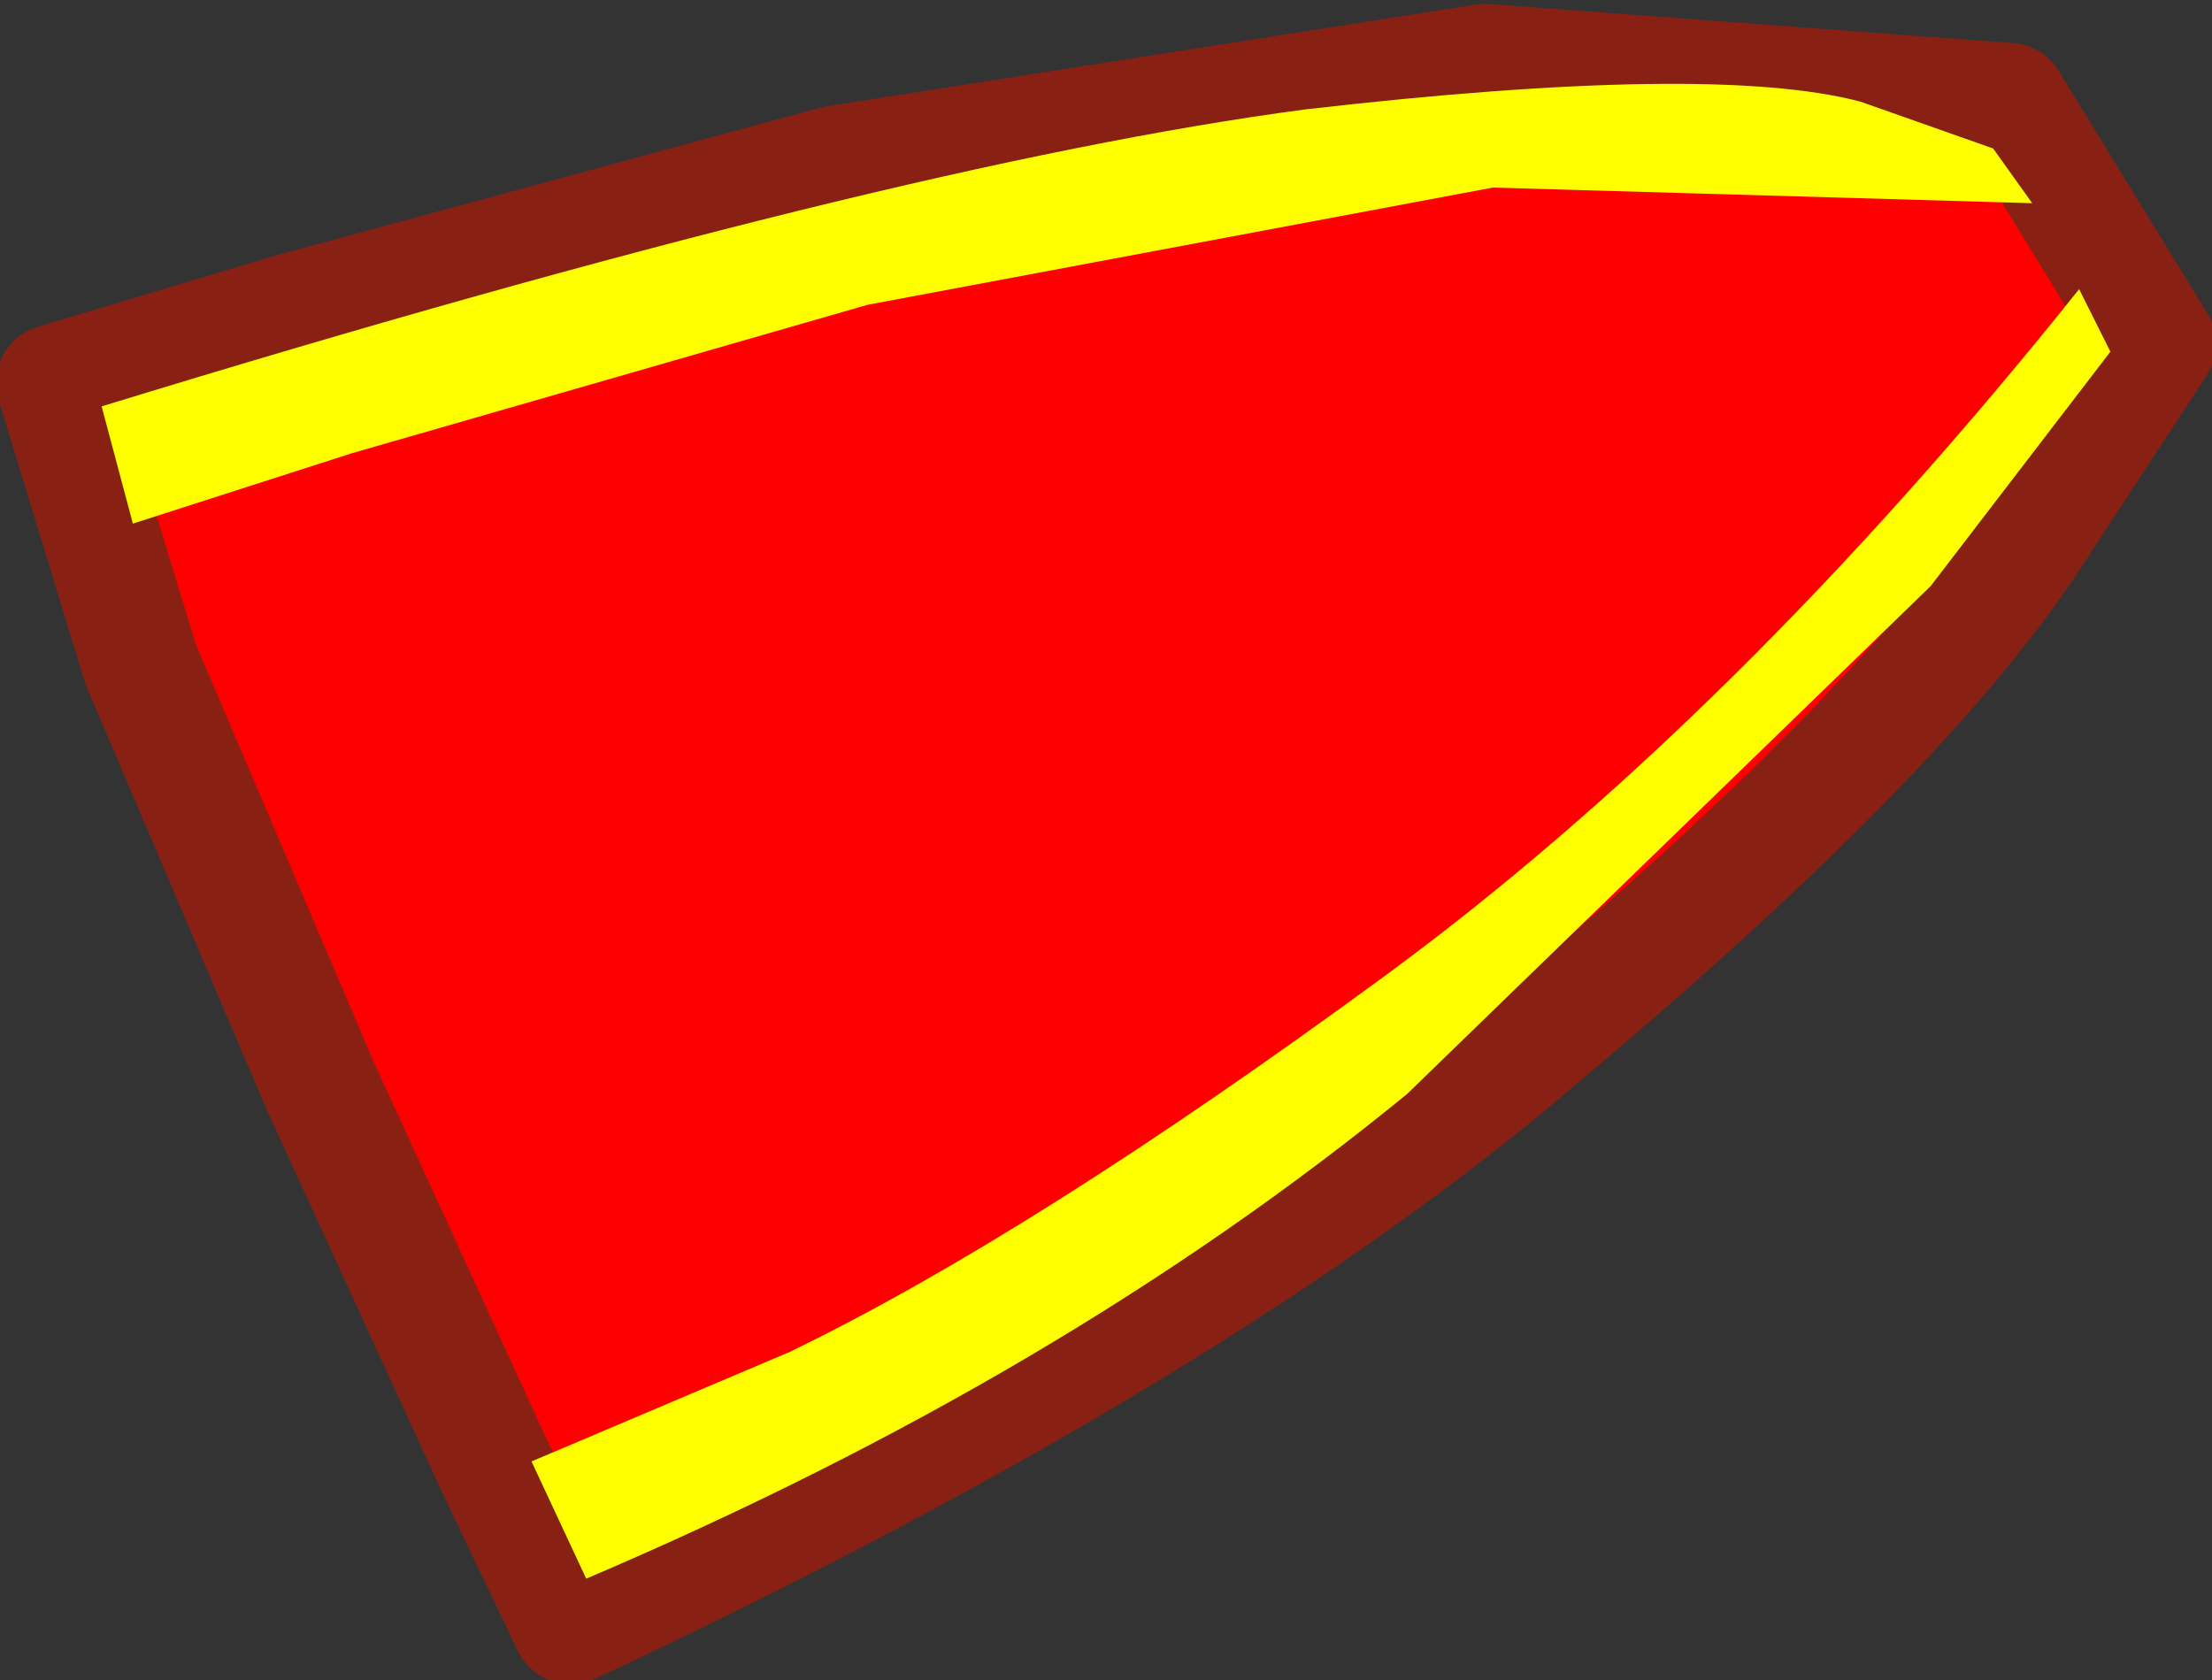
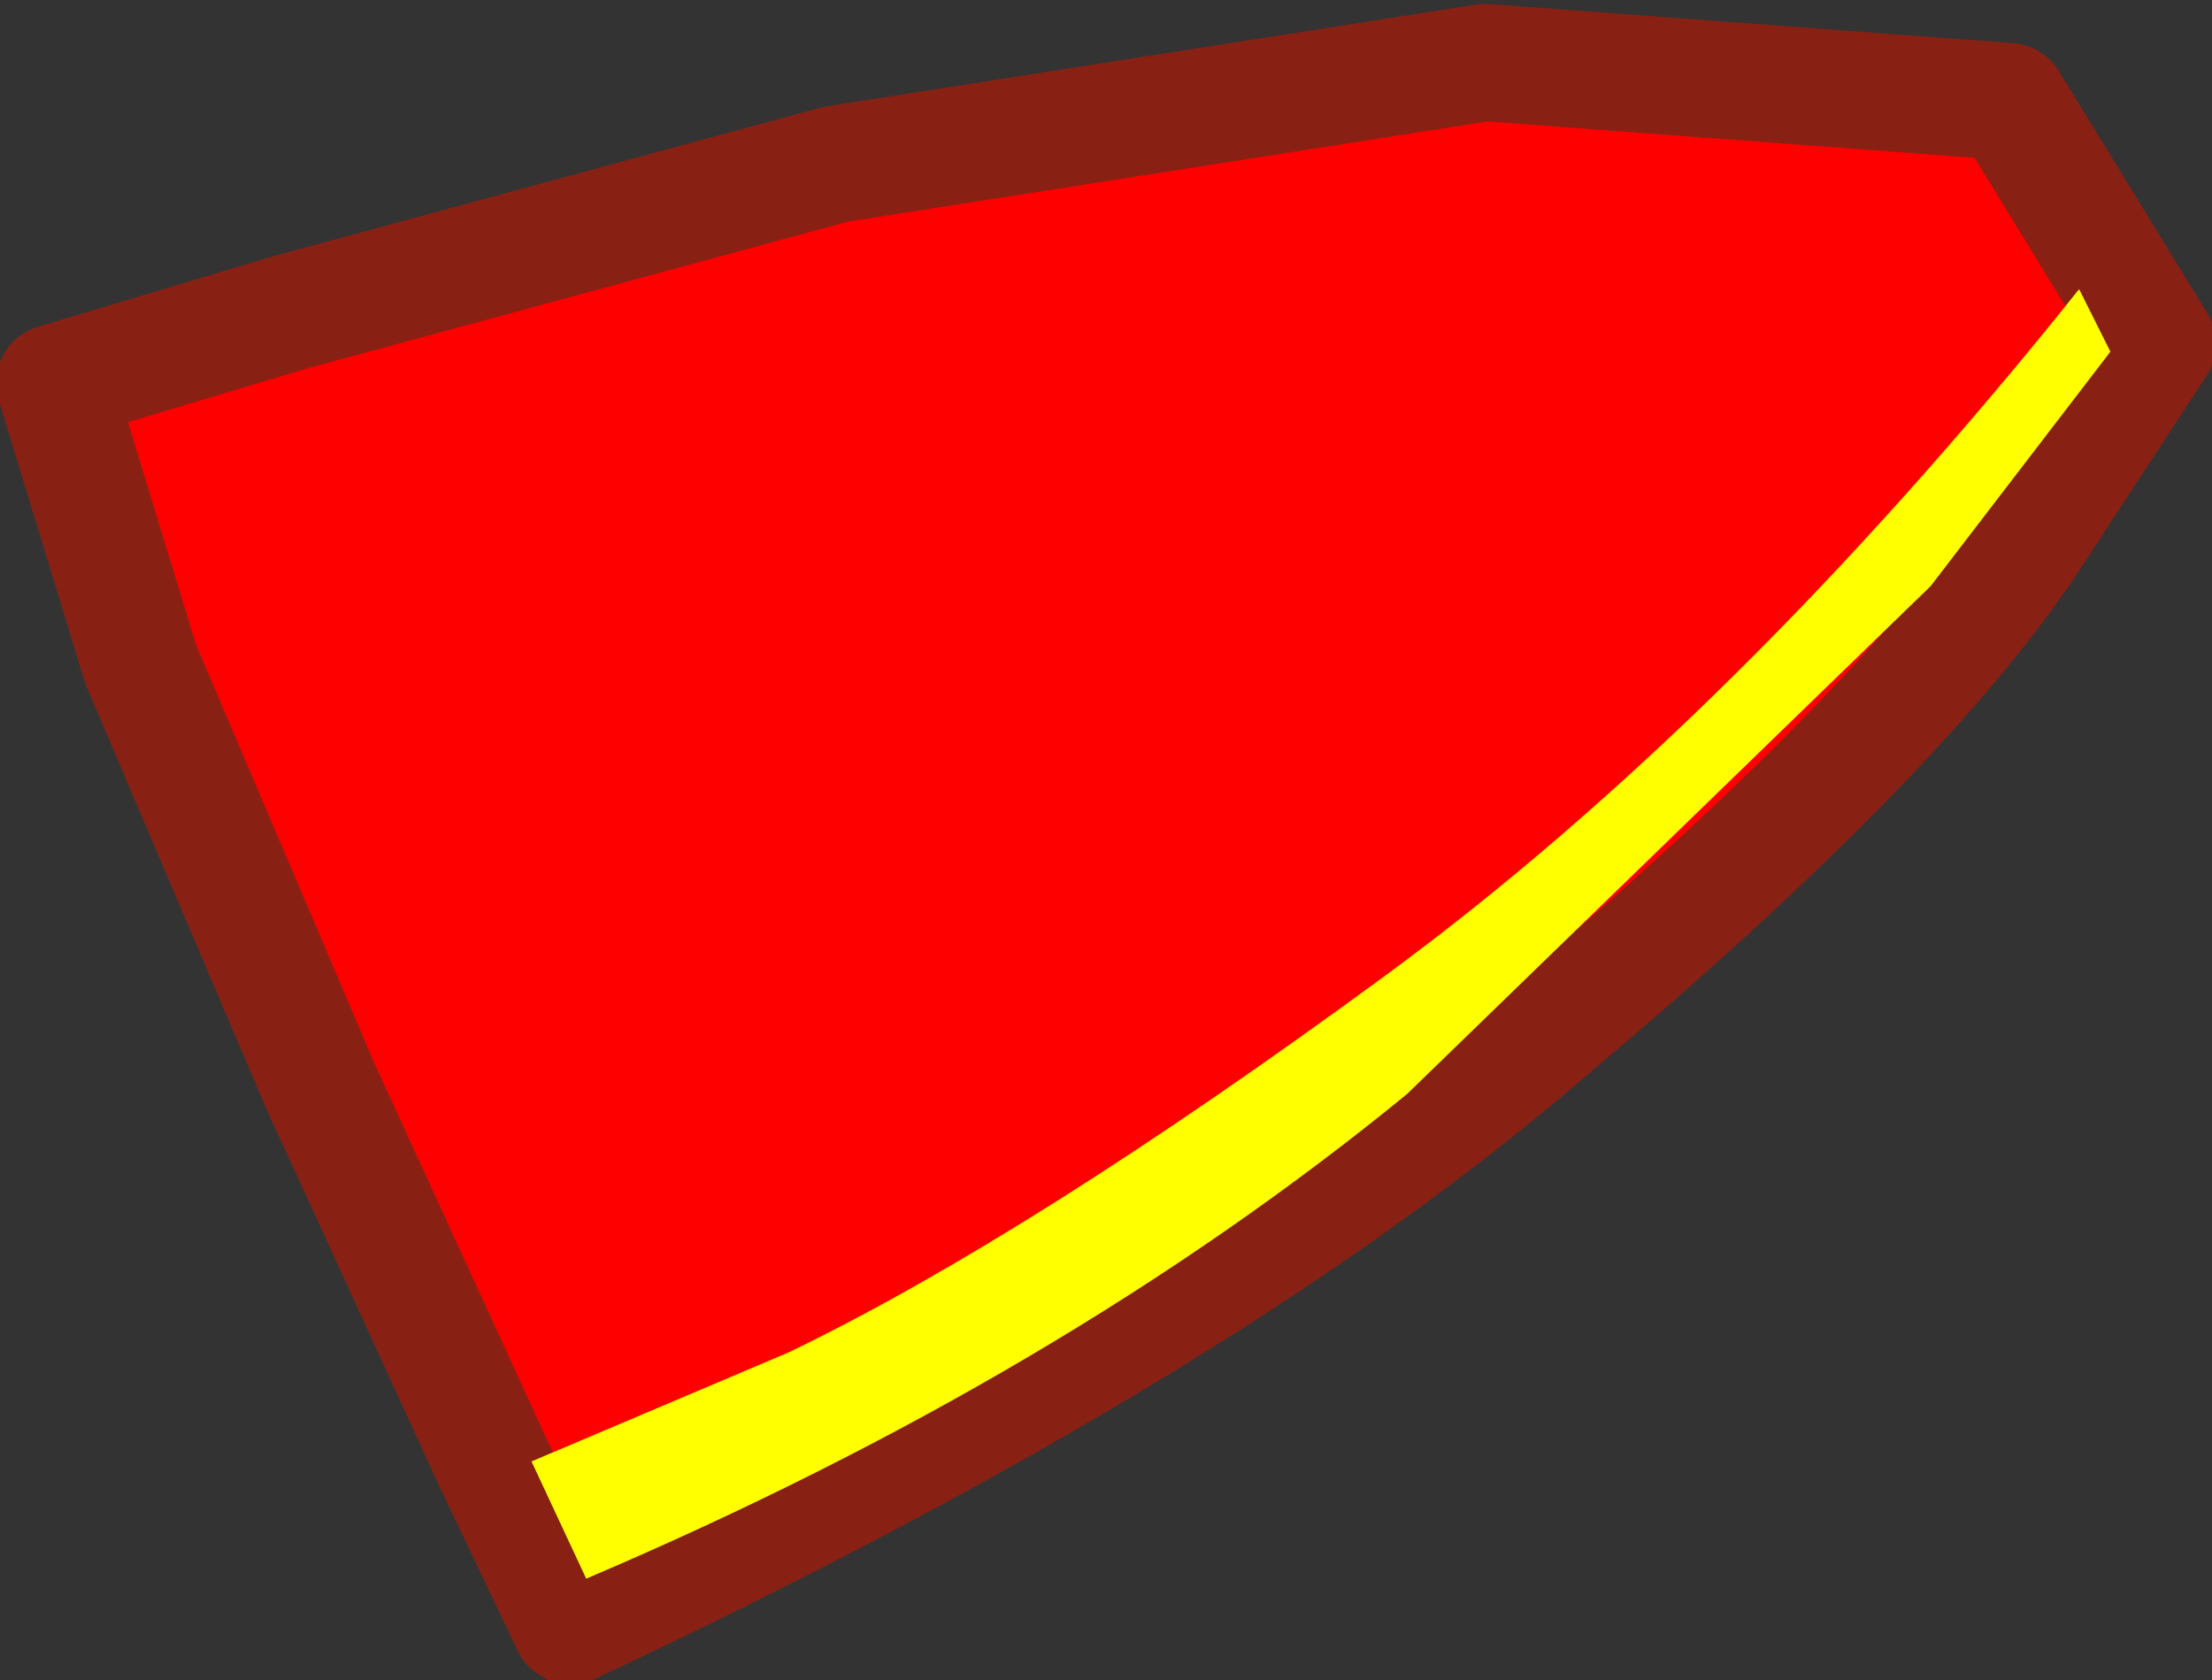
<svg xmlns="http://www.w3.org/2000/svg" height="10.75px" width="14.15px">
  <rect width="100%" height="100%" fill="#333333" stroke="none" />
  <g transform="matrix(1.0, 0.0, 0.0, 1.0, -38.25, -9.75)">
    <path d="M52.05 11.95 L51.2 13.25 Q50.35 14.5 48.15 16.35 45.95 18.25 41.9 20.15 L41.4 19.1 40.3 16.7 39.15 14.0 38.6 12.2 40.1 11.75 43.6 10.8 47.75 10.15 51.1 10.4 52.05 11.95" fill="#ff0000" fill-rule="evenodd" stroke="none" />
    <path d="M52.05 11.95 L51.2 13.25 Q50.35 14.5 48.15 16.35 45.95 18.25 41.9 20.15 L41.4 19.1 40.3 16.7 39.15 14.0 38.6 12.2 40.1 11.75 43.6 10.8 47.75 10.15 51.1 10.4 52.05 11.95 Z" fill="none" stroke="#882114" stroke-linecap="round" stroke-linejoin="round" stroke-width="0.75" />
    <path d="M51.75 12.0 L50.6 13.5 47.25 16.75 Q45.05 18.55 42.0 19.85 L41.65 19.1 43.3 18.4 Q44.85 17.65 47.1 16.0 49.35 14.35 51.55 11.6 L51.75 12.0" fill="#ffff00" fill-rule="evenodd" stroke="none" />
-     <path d="M51.0 10.7 L51.25 11.05 47.8 10.95 43.8 11.7 40.5 12.65 39.1 13.1 38.9 12.35 Q43.95 10.8 46.6 10.45 49.2 10.15 50.15 10.4 L51.0 10.7" fill="#ffff00" fill-rule="evenodd" stroke="none" />
  </g>
</svg>